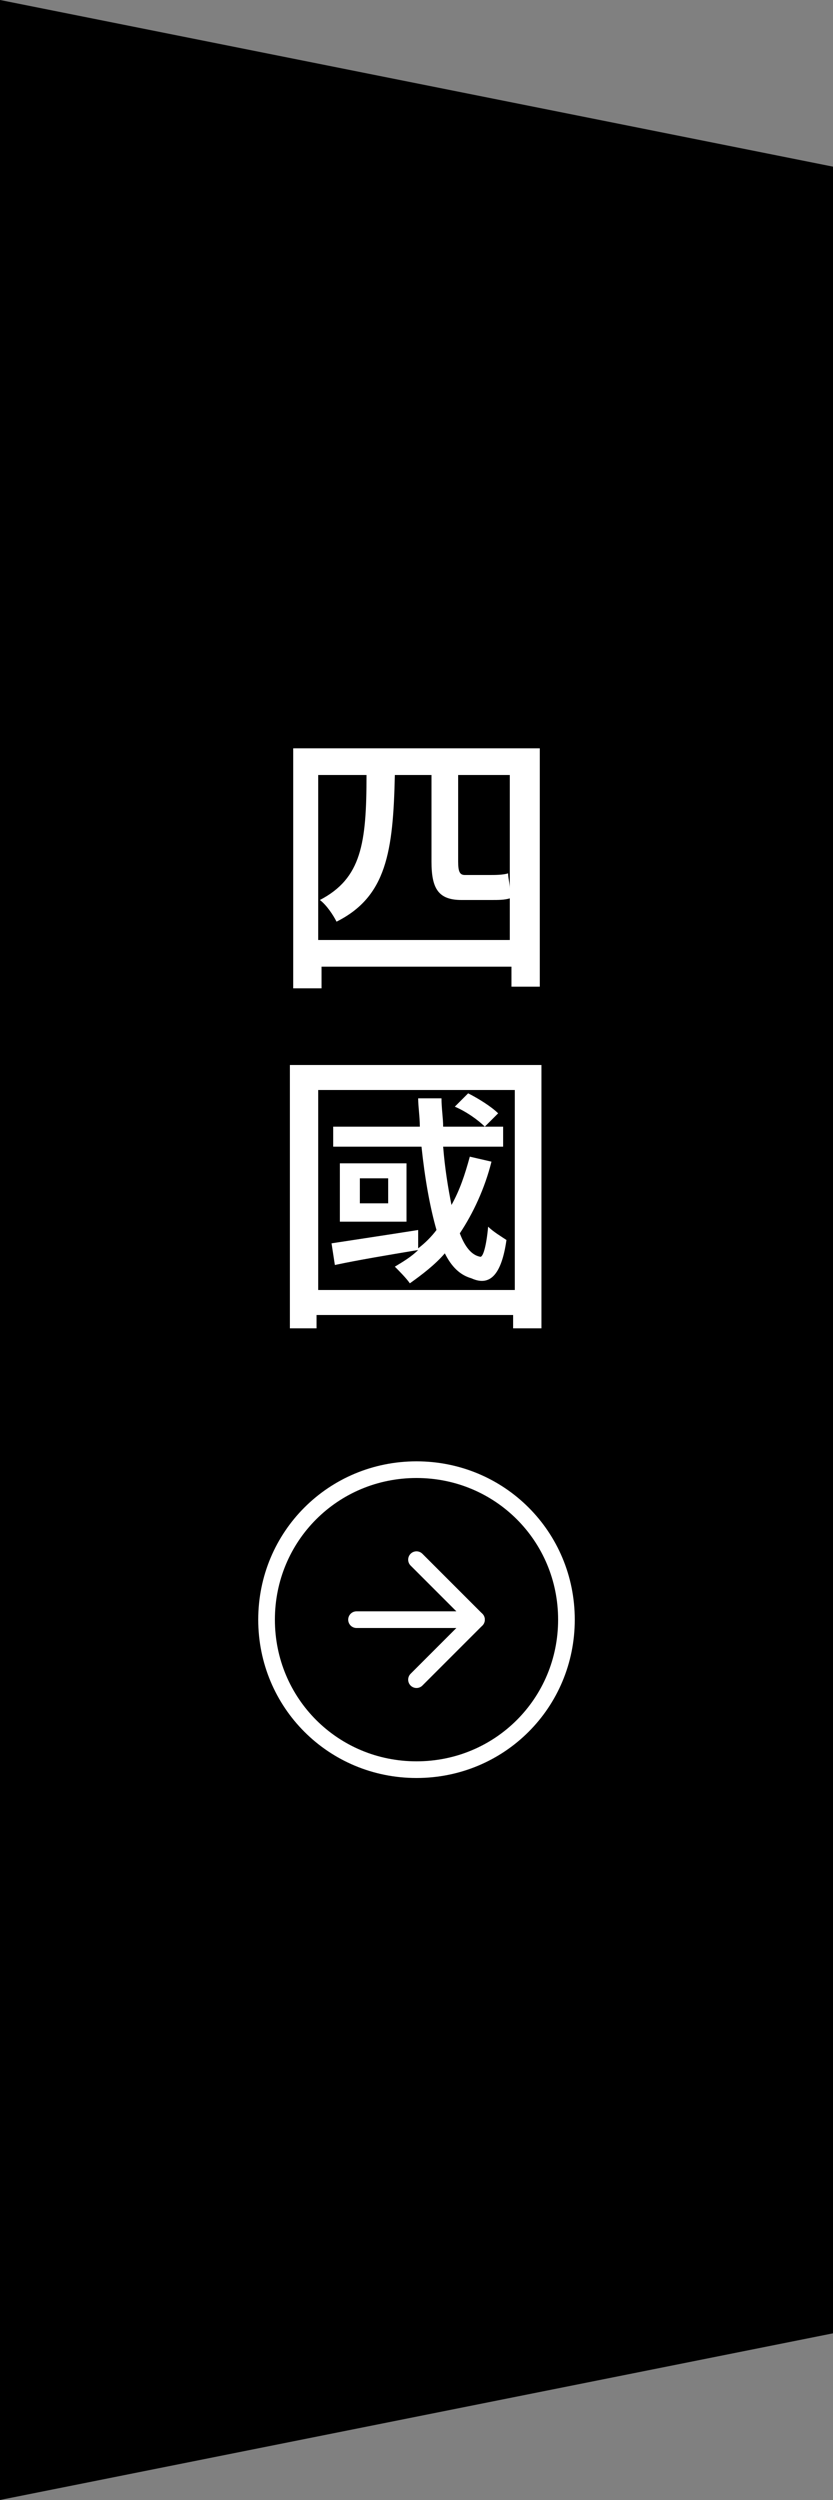
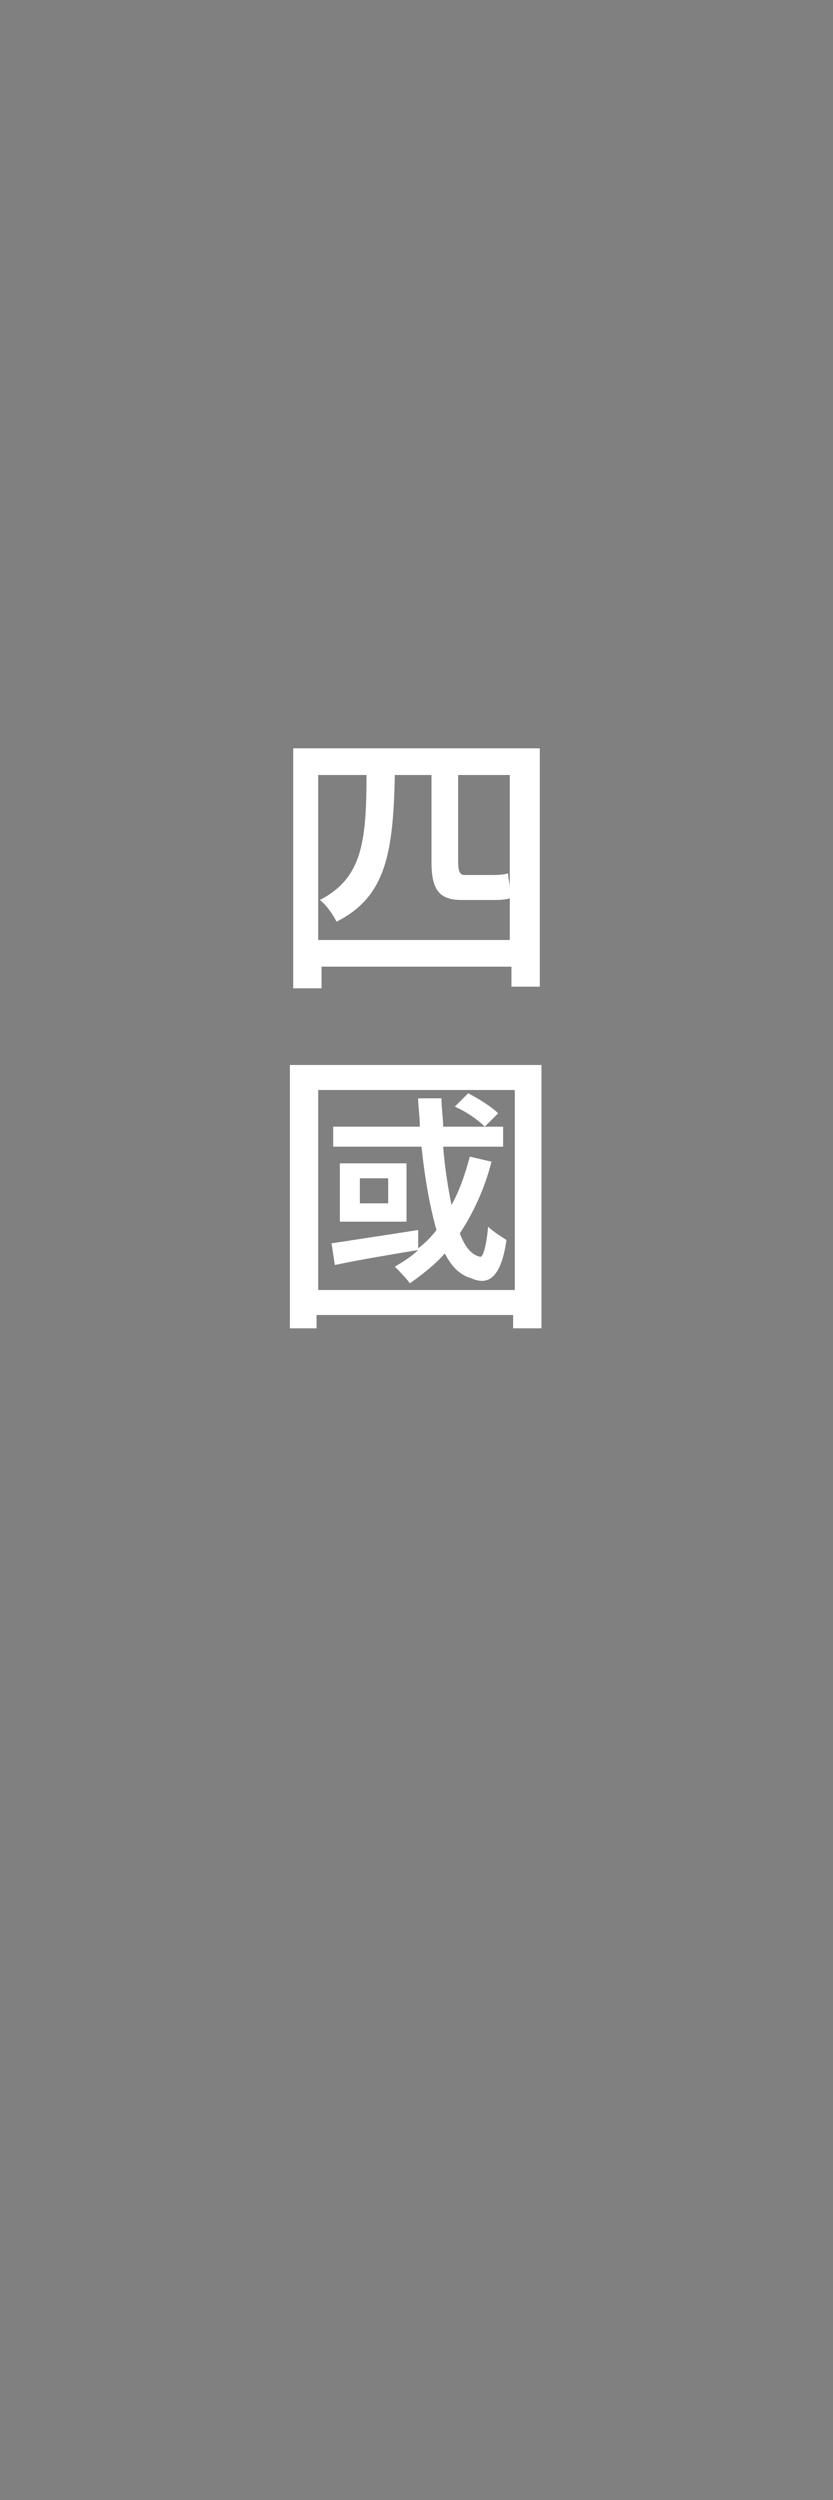
<svg xmlns="http://www.w3.org/2000/svg" id="_圖層_2" width="50" height="150" viewBox="0 0 50 150">
  <rect x="0" y="0" width="50" height="150" fill="#808080" stroke="none" />
  <g id="_圖層_1-2">
    <g id="ttl_shikoku">
-       <path id="_パス_8629" d="M0,0l50,10v130L0,150V0Z" style="stroke-width:0px;" />
      <path d="M32.4,44.9v14.3h-1.7v-1.2h-11.4v1.3h-1.7v-14.4h14.8ZM30.6,56.4v-2.5c-.3.1-.7.1-1.1.1h-1.8c-1.4,0-1.8-.7-1.8-2.3v-5.2h-2.2c-.1,4.6-.5,7.3-3.5,8.8-.2-.4-.6-1-1-1.3,2.5-1.3,2.8-3.4,2.8-7.5h-2.9v9.9h11.5ZM30.6,46.5h-3.1v5.2c0,.6.1.8.4.8h1.5c.3,0,.8,0,1.1-.1,0,.3.1.6.1.9v-6.8ZM32.5,63.9v15.8h-1.7v-.8h-11.8v.8h-1.6v-15.8h15.1ZM30.9,77.4v-12h-11.8v12h11.8ZM29.5,69.7c-.4,1.6-1.1,3.1-1.9,4.3.3.8.7,1.3,1.2,1.4.2.1.4-.7.5-1.8.3.3.8.6,1.1.8-.3,2.1-1,2.8-2.1,2.3-.7-.2-1.2-.7-1.6-1.5-.6.7-1.4,1.3-2.1,1.8-.2-.3-.7-.8-.9-1,.5-.3,1-.6,1.4-1-1.8.3-3.6.6-5,.9l-.2-1.3c1.3-.2,3.3-.5,5.2-.8v1.1c.4-.3.8-.7,1.1-1.1-.4-1.4-.7-3.1-.9-5h-5.3v-1.2h5.2c0-.6-.1-1.2-.1-1.7h1.4c0,.6.1,1.2.1,1.7h2.5c-.4-.4-1.1-.9-1.8-1.2l.8-.8c.6.3,1.4.8,1.8,1.2l-.8.8h1.1v1.2h-3.6c.1,1.3.3,2.5.5,3.5.5-.9.8-1.8,1.1-2.9l1.3.3ZM24.4,69.8v3.5h-4v-3.5h4ZM23.3,70.7h-1.7v1.5h1.7v-1.5Z" style="fill:#fff; stroke-width:0px;" />
      <g id="Icon_feather-arrow-right-circle">
-         <path id="_パス_8590" d="M34,97.18c0,5-4,9-9,9s-9-4-9-9,4-9,9-9,9,4,9,9Z" style="fill:none; stroke:#fff; stroke-linecap:round; stroke-linejoin:round;" />
-         <path id="_パス_8591" d="M25,100.78l3.6-3.6-3.6-3.6" style="fill:none; stroke:#fff; stroke-linecap:round; stroke-linejoin:round;" />
-         <path id="_パス_8592" d="M21.4,97.18h7.2" style="fill:none; stroke:#fff; stroke-linecap:round; stroke-linejoin:round;" />
-       </g>
+         </g>
    </g>
  </g>
</svg>